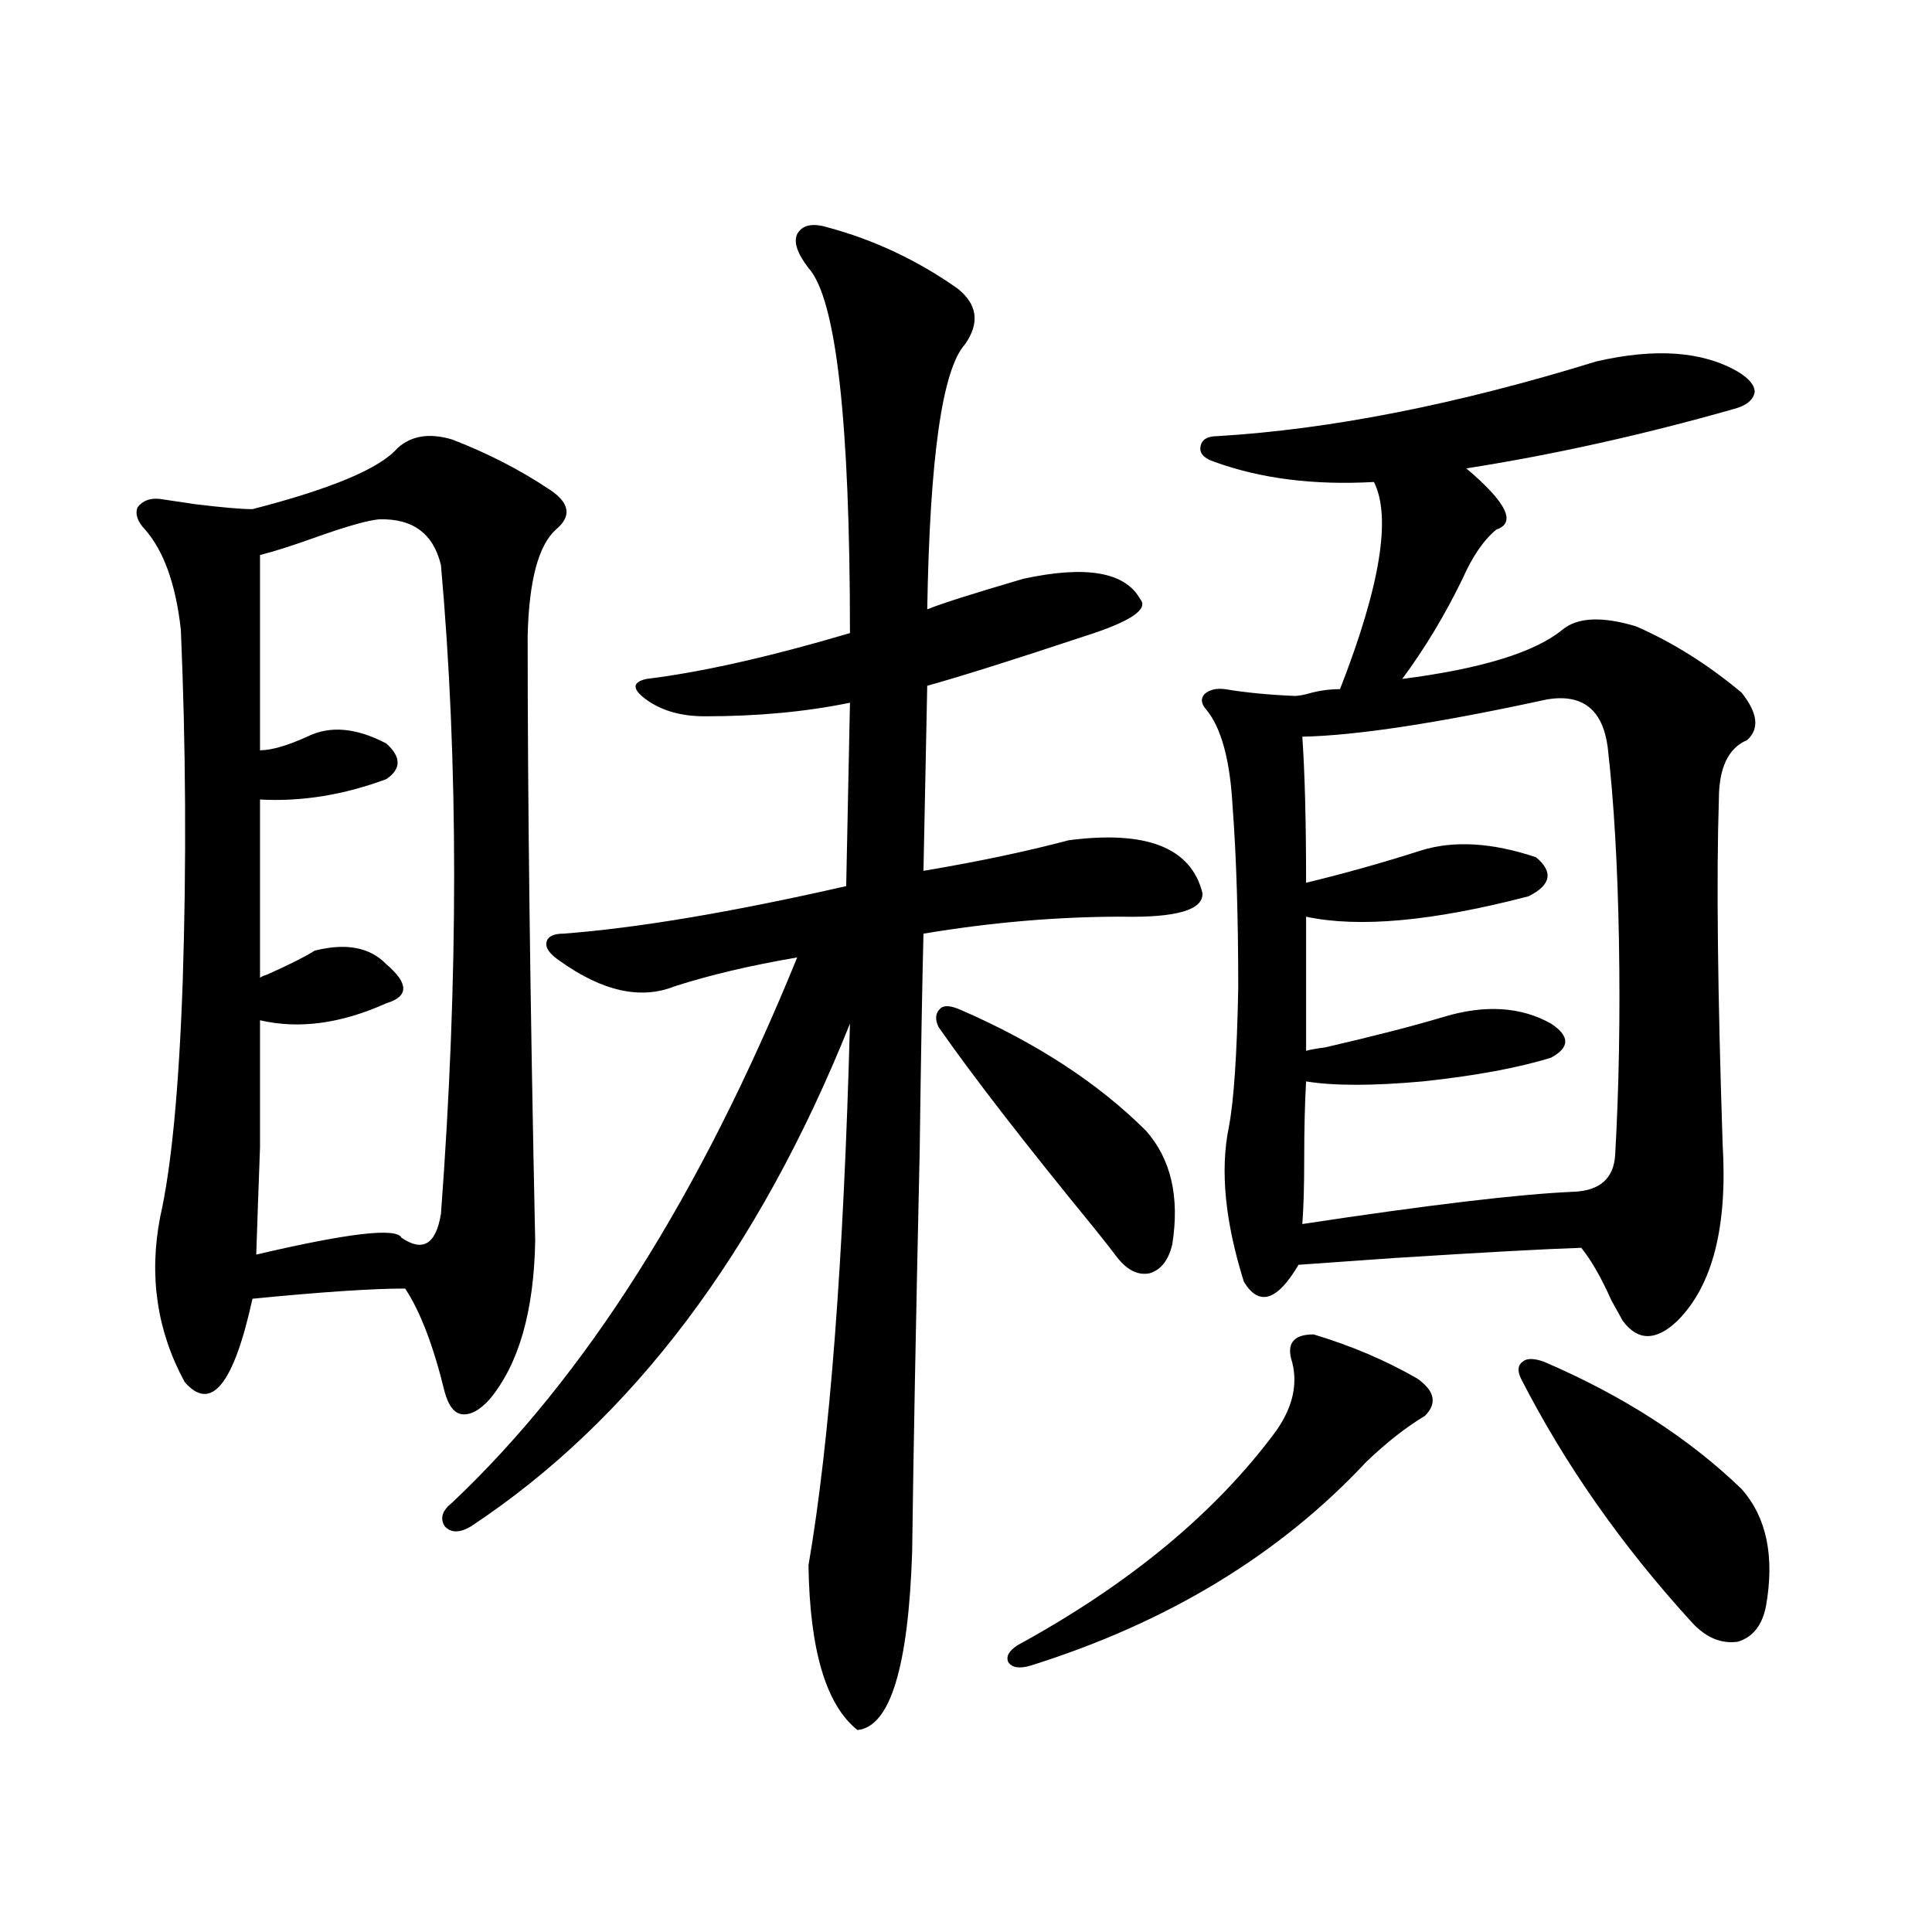
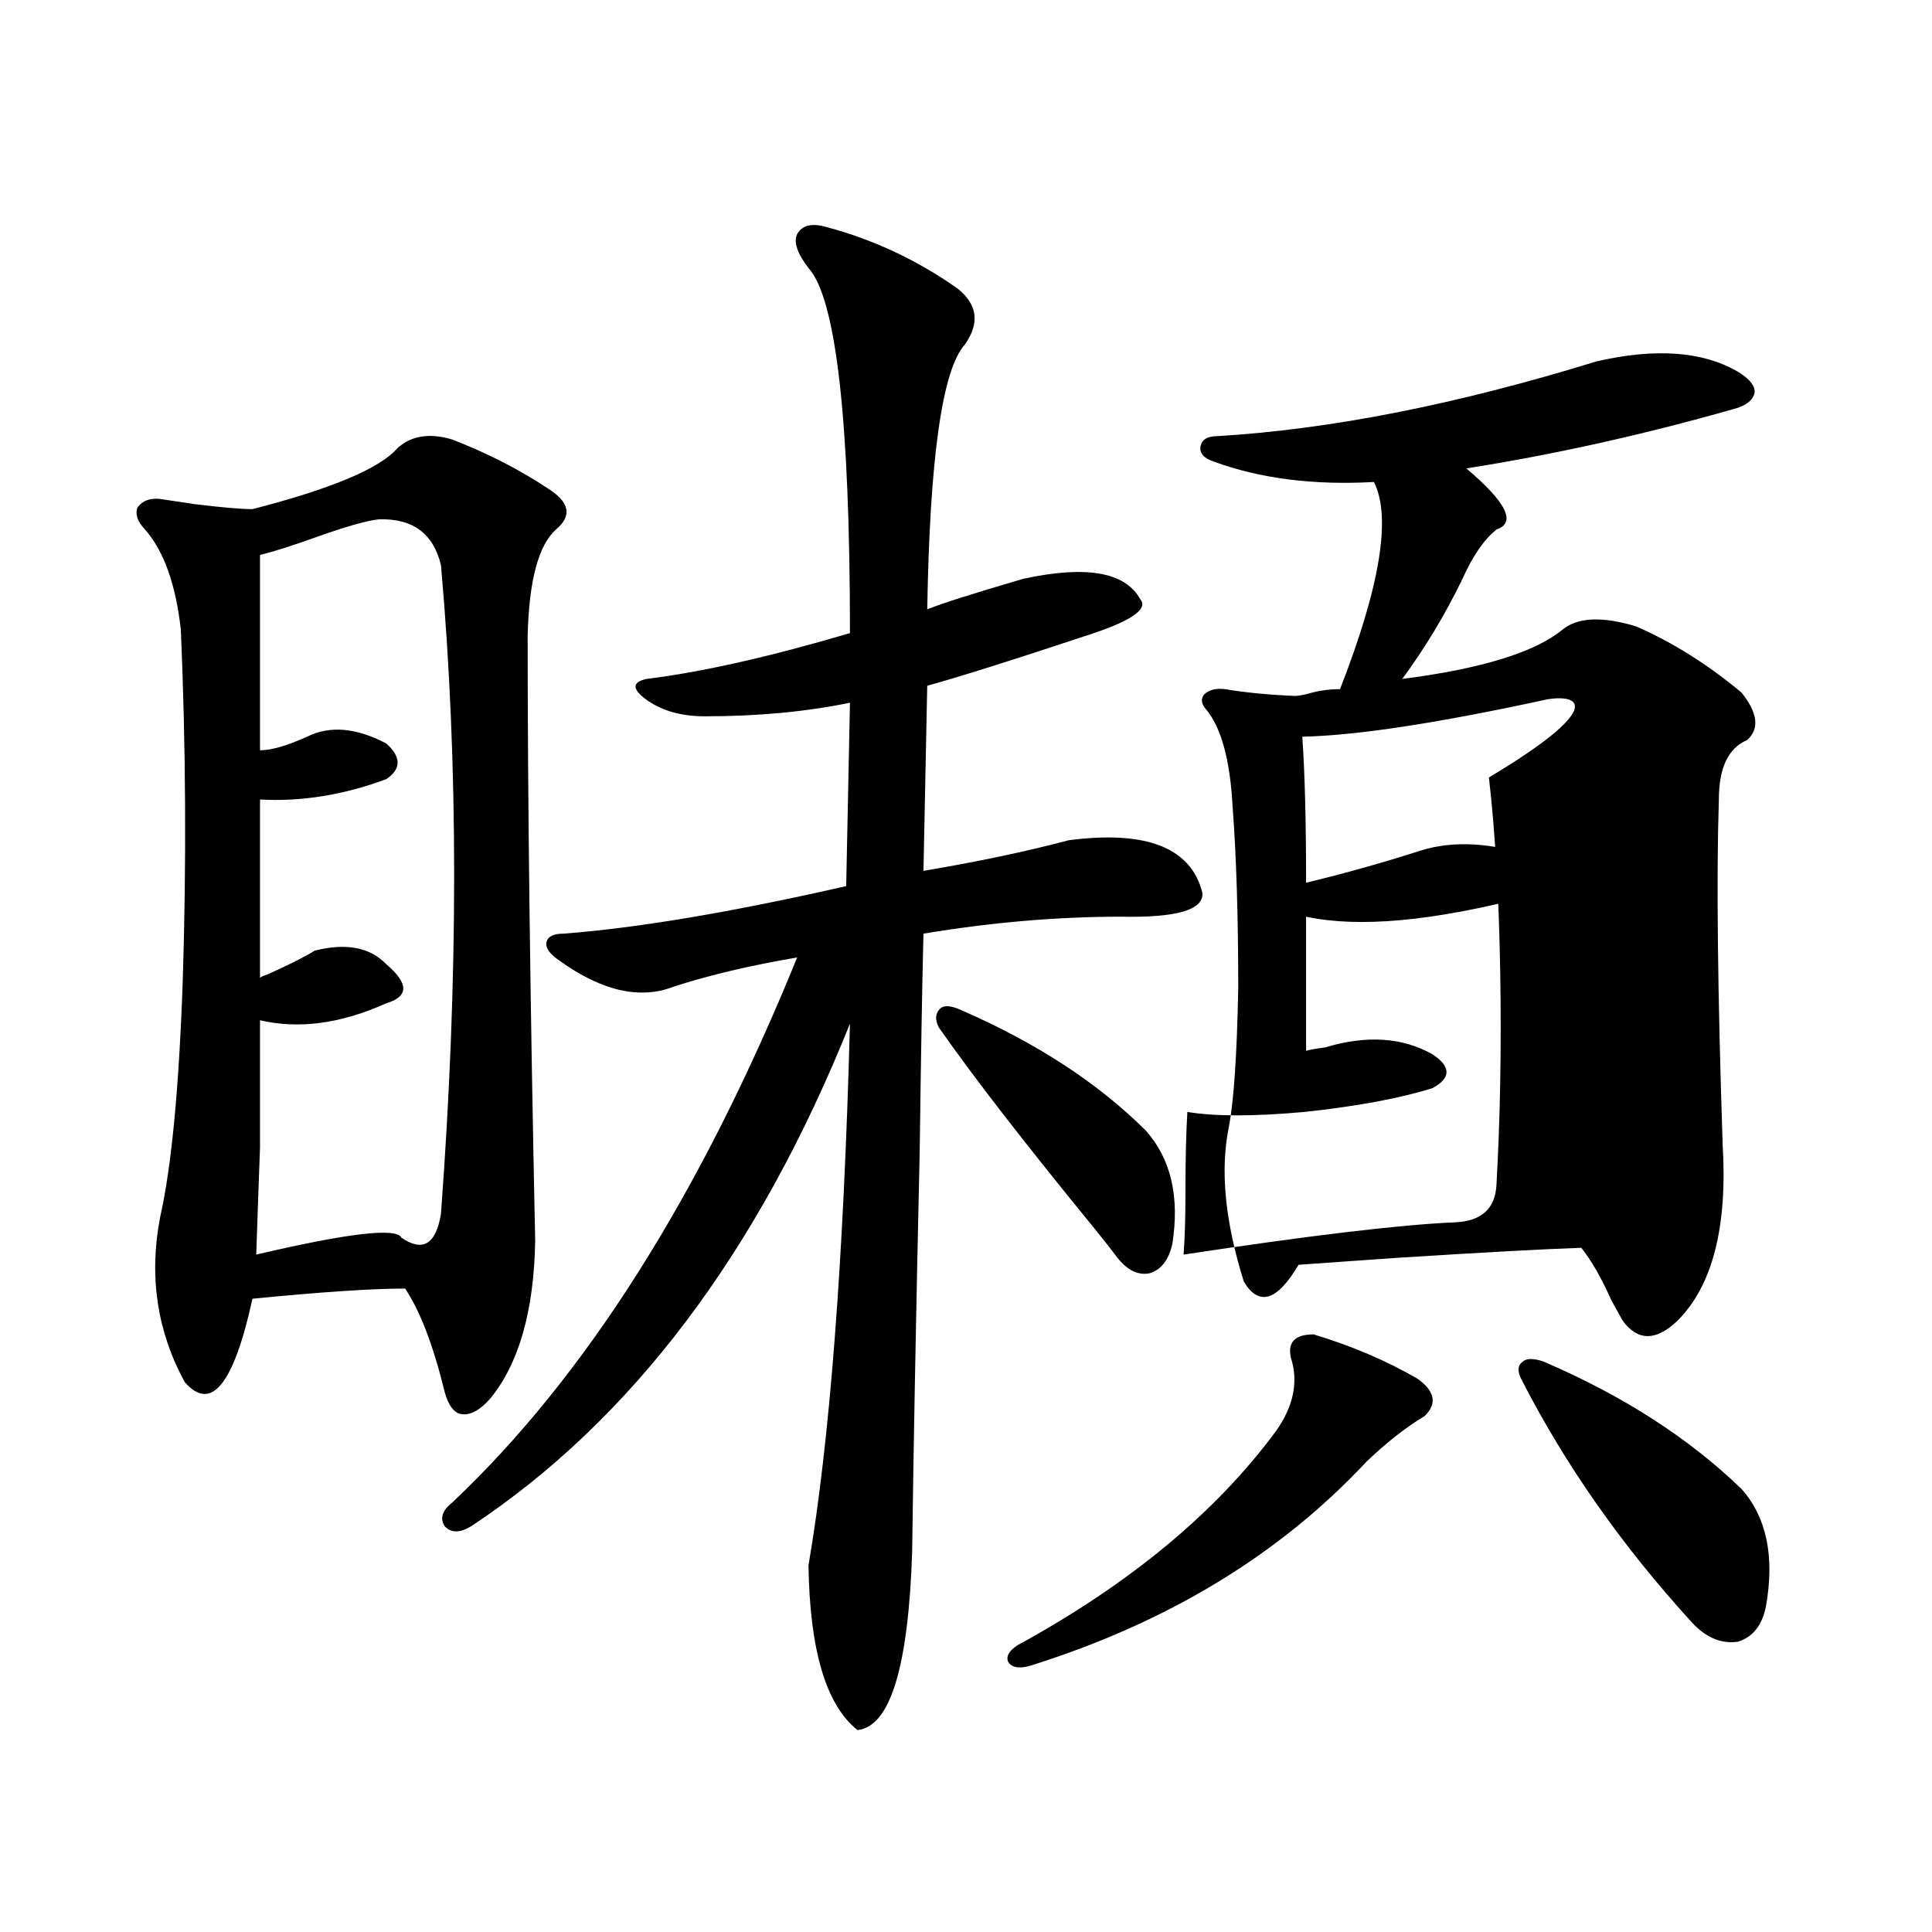
<svg xmlns="http://www.w3.org/2000/svg" version="1.1" id="图层_1" x="0px" y="0px" width="1000px" height="1000px" viewBox="0 0 1000 1000" enable-background="new 0 0 1000 1000" xml:space="preserve">
-   <path d="M205.8,231.895c7.149-6.44,16.585-7.91,28.292-4.395c18.201,7.031,34.786,15.532,49.755,25.488  c11.052,7.031,12.348,14.063,3.902,21.094c-9.115,8.212-13.993,26.669-14.634,55.371c0,85.556,1.296,189.844,3.902,312.891  c-0.655,36.337-8.46,63.583-23.414,81.738c-5.213,5.864-10.091,8.501-14.634,7.91c-3.902-0.577-6.829-4.395-8.78-11.426  c-5.854-24.019-12.683-41.886-20.487-53.613c-16.92,0-43.261,1.758-79.022,5.273c-9.756,44.536-21.463,58.887-35.121,43.066  c-14.313-26.367-18.536-54.78-12.683-85.254c5.854-25.776,9.756-66.495,11.707-122.168c1.951-60.933,1.616-121.577-0.976-181.934  c-2.606-23.429-8.78-40.718-18.536-51.855c-3.902-4.093-5.213-7.91-3.902-11.426c2.592-3.516,6.494-4.972,11.707-4.395  c3.902,0.591,9.756,1.47,17.561,2.637c14.299,1.758,24.39,2.637,30.243,2.637C171.654,252.988,196.685,242.441,205.8,231.895z   M196.044,268.809c-5.854,0.591-16.265,3.516-31.219,8.789c-13.018,4.696-23.094,7.91-30.243,9.668V388.34  c5.854,0,13.979-2.335,24.39-7.031c11.707-5.851,25.365-4.683,40.975,3.516c7.805,7.031,7.805,13.184,0,18.457  c-22.118,8.212-43.901,11.728-65.364,10.547v92.285c0.641-0.577,1.951-1.167,3.902-1.758c11.707-5.273,19.832-9.366,24.39-12.305  c16.25-4.093,28.612-1.758,37.072,7.031c11.707,9.97,11.707,16.699,0,20.215c-23.414,10.547-45.212,13.485-65.364,8.789  c0,28.125,0,50.098,0,65.918c-0.655,17.578-1.311,36.035-1.951,55.371c47.469-11.124,72.514-14.063,75.12-8.789  c11.052,7.622,17.881,3.516,20.487-12.305c9.101-121.866,9.101-233.789,0-335.742C224.336,276.142,213.604,268.231,196.044,268.809z   M428.233,117.637c24.055,6.454,46.493,17.001,67.315,31.641c10.396,8.212,11.707,17.88,3.902,29.004  c-11.707,12.896-18.216,58.599-19.512,137.109c7.149-2.925,23.734-8.198,49.755-15.82c32.515-7.031,52.682-3.516,60.486,10.547  c4.543,5.273-5.213,11.728-29.268,19.336c-37.072,12.305-64.068,20.806-80.974,25.488l-1.951,95.801  c27.957-4.683,53.002-9.956,75.12-15.82c40.319-5.273,63.413,3.817,69.267,27.246c0.641,8.789-13.338,12.896-41.95,12.305  c-33.17,0-67.315,2.938-102.437,8.789c-0.655,25.79-1.311,63.281-1.951,112.5c-1.951,87.313-3.262,156.445-3.902,207.422  c-1.951,59.766-11.387,90.527-28.292,92.285c-16.265-12.896-24.725-41.309-25.365-85.254  c11.052-64.448,18.201-157.901,21.463-280.371C392.457,648.208,327.093,734.931,243.848,790c-5.854,3.516-10.411,3.516-13.658,0  c-2.606-4.093-1.311-8.198,3.902-12.305c68.932-65.039,128.442-159.082,178.532-282.129c-24.069,4.106-45.212,9.091-63.413,14.941  c-17.561,7.031-37.407,2.637-59.511-13.184c-5.213-3.516-7.484-6.729-6.829-9.668c0.641-2.925,3.567-4.395,8.78-4.395  c38.368-2.925,87.147-11.124,146.338-24.609l1.951-94.922c-22.773,4.696-47.804,7.031-75.12,7.031  c-11.707,0-21.463-2.637-29.268-7.91c-8.46-5.851-8.78-9.668-0.976-11.426c28.612-3.516,63.733-11.426,105.363-23.73  c0-110.151-7.164-173.145-21.463-188.965c-5.854-7.608-7.805-13.472-5.854-17.578C415.216,116.47,420.429,115.302,428.233,117.637z   M497.5,522.813c39.023,17.001,70.883,37.793,95.607,62.402c13.003,14.653,17.561,34.277,13.658,58.887  c-1.951,8.212-5.854,13.184-11.707,14.941c-5.854,1.181-11.387-1.456-16.585-7.91c-2.606-3.516-6.509-8.487-11.707-14.941  c-36.432-44.522-63.413-79.39-80.974-104.59c-1.951-4.093-1.631-7.319,0.976-9.668C488.72,520.176,492.287,520.478,497.5,522.813z   M679.935,690.684c19.512,5.864,37.393,13.485,53.657,22.852c9.101,6.454,10.396,12.896,3.902,19.336  c-9.756,5.864-19.847,13.774-30.243,23.73c-44.877,48.052-102.771,83.194-173.654,105.469c-5.854,1.758-9.756,1.167-11.707-1.758  c-1.311-2.938,0.32-5.864,4.878-8.789c57.88-31.641,102.437-68.555,133.655-110.742c9.101-12.882,11.707-25.488,7.805-37.793  C666.276,694.79,670.179,690.684,679.935,690.684z M826.272,187.07c30.563-7.031,54.953-5.273,73.169,5.273  c5.854,3.516,8.78,7.031,8.78,10.547c-0.655,4.106-4.237,7.031-10.731,8.789c-47.483,13.485-93.656,23.73-138.533,30.762  c20.808,17.578,26.006,28.125,15.609,31.641c-6.509,5.273-12.362,13.774-17.561,25.488c-9.115,18.759-19.512,36.035-31.219,51.855  c40.975-5.273,68.611-13.761,82.925-25.488c7.805-6.44,20.487-7.031,38.048-1.758c18.856,8.212,37.072,19.638,54.633,34.277  c8.445,10.547,9.421,18.759,2.927,24.609c-9.756,4.106-14.634,14.364-14.634,30.762c-1.311,39.853-0.655,99.316,1.951,178.418  c2.592,42.778-5.213,73.251-23.414,91.406c-11.066,10.547-20.487,10.547-28.292,0c-1.311-2.335-3.262-5.851-5.854-10.547  c-5.213-11.714-10.411-20.792-15.609-27.246c-18.216,0.591-50.41,2.349-96.583,5.273c-24.725,1.758-41.31,2.938-49.755,3.516  c-11.066,18.759-20.487,21.685-28.292,8.789c-9.756-31.05-12.362-57.706-7.805-79.98c2.592-13.472,4.223-37.491,4.878-72.07  c0-36.914-0.976-68.253-2.927-94.043c-1.311-24.019-5.854-40.718-13.658-50.098c-2.606-2.925-2.927-5.562-0.976-7.91  c2.592-2.335,6.174-3.214,10.731-2.637c10.396,1.758,22.438,2.938,36.097,3.516c1.296,0,3.247-0.288,5.854-0.879  c5.854-1.758,11.707-2.637,17.561-2.637c20.808-53.312,26.661-89.058,17.561-107.227c-31.219,1.758-58.87-1.758-82.925-10.547  c-5.213-1.758-7.484-4.395-6.829-7.91c0.641-3.516,3.567-5.273,8.78-5.273C688.715,222.227,754.079,209.345,826.272,187.07z   M800.907,361.973c-56.584,12.305-98.869,18.759-126.826,19.336c1.296,18.759,1.951,43.945,1.951,75.586  c19.512-4.683,39.344-10.245,59.511-16.699c16.905-5.273,36.737-4.093,59.511,3.516c9.101,7.622,7.805,14.364-3.902,20.215  c-49.435,12.896-87.803,16.411-115.119,10.547v69.434c1.951-0.577,5.198-1.167,9.756-1.758c25.365-5.851,45.853-11.124,61.462-15.82  c21.463-6.44,39.999-5.273,55.608,3.516c9.756,6.454,9.756,12.305,0,17.578c-16.92,5.273-39.023,9.38-66.34,12.305  c-26.021,2.349-46.188,2.349-60.486,0c-0.655,11.138-0.976,24.609-0.976,40.43c0,14.063-0.335,25.2-0.976,33.398  c65.685-9.956,112.513-15.519,140.484-16.699c13.658-0.577,20.808-7.031,21.463-19.336c1.951-34.565,2.592-71.191,1.951-109.863  c-0.655-39.249-2.606-72.949-5.854-101.074C829.52,367.246,819.108,359.048,800.907,361.973z M798.956,704.746  c40.975,17.578,75.12,39.551,102.437,65.918c13.003,14.653,17.226,34.868,12.683,60.645c-1.951,9.956-6.829,16.108-14.634,18.457  c-8.46,1.167-16.265-2.06-23.414-9.668c-36.432-39.839-66.02-82.026-88.778-126.563c-1.951-4.093-1.631-7.031,0.976-8.789  C790.176,702.988,793.743,702.988,798.956,704.746z" />
+   <path d="M205.8,231.895c7.149-6.44,16.585-7.91,28.292-4.395c18.201,7.031,34.786,15.532,49.755,25.488  c11.052,7.031,12.348,14.063,3.902,21.094c-9.115,8.212-13.993,26.669-14.634,55.371c0,85.556,1.296,189.844,3.902,312.891  c-0.655,36.337-8.46,63.583-23.414,81.738c-5.213,5.864-10.091,8.501-14.634,7.91c-3.902-0.577-6.829-4.395-8.78-11.426  c-5.854-24.019-12.683-41.886-20.487-53.613c-16.92,0-43.261,1.758-79.022,5.273c-9.756,44.536-21.463,58.887-35.121,43.066  c-14.313-26.367-18.536-54.78-12.683-85.254c5.854-25.776,9.756-66.495,11.707-122.168c1.951-60.933,1.616-121.577-0.976-181.934  c-2.606-23.429-8.78-40.718-18.536-51.855c-3.902-4.093-5.213-7.91-3.902-11.426c2.592-3.516,6.494-4.972,11.707-4.395  c3.902,0.591,9.756,1.47,17.561,2.637c14.299,1.758,24.39,2.637,30.243,2.637C171.654,252.988,196.685,242.441,205.8,231.895z   M196.044,268.809c-5.854,0.591-16.265,3.516-31.219,8.789c-13.018,4.696-23.094,7.91-30.243,9.668V388.34  c5.854,0,13.979-2.335,24.39-7.031c11.707-5.851,25.365-4.683,40.975,3.516c7.805,7.031,7.805,13.184,0,18.457  c-22.118,8.212-43.901,11.728-65.364,10.547v92.285c0.641-0.577,1.951-1.167,3.902-1.758c11.707-5.273,19.832-9.366,24.39-12.305  c16.25-4.093,28.612-1.758,37.072,7.031c11.707,9.97,11.707,16.699,0,20.215c-23.414,10.547-45.212,13.485-65.364,8.789  c0,28.125,0,50.098,0,65.918c-0.655,17.578-1.311,36.035-1.951,55.371c47.469-11.124,72.514-14.063,75.12-8.789  c11.052,7.622,17.881,3.516,20.487-12.305c9.101-121.866,9.101-233.789,0-335.742C224.336,276.142,213.604,268.231,196.044,268.809z   M428.233,117.637c24.055,6.454,46.493,17.001,67.315,31.641c10.396,8.212,11.707,17.88,3.902,29.004  c-11.707,12.896-18.216,58.599-19.512,137.109c7.149-2.925,23.734-8.198,49.755-15.82c32.515-7.031,52.682-3.516,60.486,10.547  c4.543,5.273-5.213,11.728-29.268,19.336c-37.072,12.305-64.068,20.806-80.974,25.488l-1.951,95.801  c27.957-4.683,53.002-9.956,75.12-15.82c40.319-5.273,63.413,3.817,69.267,27.246c0.641,8.789-13.338,12.896-41.95,12.305  c-33.17,0-67.315,2.938-102.437,8.789c-0.655,25.79-1.311,63.281-1.951,112.5c-1.951,87.313-3.262,156.445-3.902,207.422  c-1.951,59.766-11.387,90.527-28.292,92.285c-16.265-12.896-24.725-41.309-25.365-85.254  c11.052-64.448,18.201-157.901,21.463-280.371C392.457,648.208,327.093,734.931,243.848,790c-5.854,3.516-10.411,3.516-13.658,0  c-2.606-4.093-1.311-8.198,3.902-12.305c68.932-65.039,128.442-159.082,178.532-282.129c-24.069,4.106-45.212,9.091-63.413,14.941  c-17.561,7.031-37.407,2.637-59.511-13.184c-5.213-3.516-7.484-6.729-6.829-9.668c0.641-2.925,3.567-4.395,8.78-4.395  c38.368-2.925,87.147-11.124,146.338-24.609l1.951-94.922c-22.773,4.696-47.804,7.031-75.12,7.031  c-11.707,0-21.463-2.637-29.268-7.91c-8.46-5.851-8.78-9.668-0.976-11.426c28.612-3.516,63.733-11.426,105.363-23.73  c0-110.151-7.164-173.145-21.463-188.965c-5.854-7.608-7.805-13.472-5.854-17.578C415.216,116.47,420.429,115.302,428.233,117.637z   M497.5,522.813c39.023,17.001,70.883,37.793,95.607,62.402c13.003,14.653,17.561,34.277,13.658,58.887  c-1.951,8.212-5.854,13.184-11.707,14.941c-5.854,1.181-11.387-1.456-16.585-7.91c-2.606-3.516-6.509-8.487-11.707-14.941  c-36.432-44.522-63.413-79.39-80.974-104.59c-1.951-4.093-1.631-7.319,0.976-9.668C488.72,520.176,492.287,520.478,497.5,522.813z   M679.935,690.684c19.512,5.864,37.393,13.485,53.657,22.852c9.101,6.454,10.396,12.896,3.902,19.336  c-9.756,5.864-19.847,13.774-30.243,23.73c-44.877,48.052-102.771,83.194-173.654,105.469c-5.854,1.758-9.756,1.167-11.707-1.758  c-1.311-2.938,0.32-5.864,4.878-8.789c57.88-31.641,102.437-68.555,133.655-110.742c9.101-12.882,11.707-25.488,7.805-37.793  C666.276,694.79,670.179,690.684,679.935,690.684z M826.272,187.07c30.563-7.031,54.953-5.273,73.169,5.273  c5.854,3.516,8.78,7.031,8.78,10.547c-0.655,4.106-4.237,7.031-10.731,8.789c-47.483,13.485-93.656,23.73-138.533,30.762  c20.808,17.578,26.006,28.125,15.609,31.641c-6.509,5.273-12.362,13.774-17.561,25.488c-9.115,18.759-19.512,36.035-31.219,51.855  c40.975-5.273,68.611-13.761,82.925-25.488c7.805-6.44,20.487-7.031,38.048-1.758c18.856,8.212,37.072,19.638,54.633,34.277  c8.445,10.547,9.421,18.759,2.927,24.609c-9.756,4.106-14.634,14.364-14.634,30.762c-1.311,39.853-0.655,99.316,1.951,178.418  c2.592,42.778-5.213,73.251-23.414,91.406c-11.066,10.547-20.487,10.547-28.292,0c-1.311-2.335-3.262-5.851-5.854-10.547  c-5.213-11.714-10.411-20.792-15.609-27.246c-18.216,0.591-50.41,2.349-96.583,5.273c-24.725,1.758-41.31,2.938-49.755,3.516  c-11.066,18.759-20.487,21.685-28.292,8.789c-9.756-31.05-12.362-57.706-7.805-79.98c2.592-13.472,4.223-37.491,4.878-72.07  c0-36.914-0.976-68.253-2.927-94.043c-1.311-24.019-5.854-40.718-13.658-50.098c-2.606-2.925-2.927-5.562-0.976-7.91  c2.592-2.335,6.174-3.214,10.731-2.637c10.396,1.758,22.438,2.938,36.097,3.516c1.296,0,3.247-0.288,5.854-0.879  c5.854-1.758,11.707-2.637,17.561-2.637c20.808-53.312,26.661-89.058,17.561-107.227c-31.219,1.758-58.87-1.758-82.925-10.547  c-5.213-1.758-7.484-4.395-6.829-7.91c0.641-3.516,3.567-5.273,8.78-5.273C688.715,222.227,754.079,209.345,826.272,187.07z   M800.907,361.973c-56.584,12.305-98.869,18.759-126.826,19.336c1.296,18.759,1.951,43.945,1.951,75.586  c19.512-4.683,39.344-10.245,59.511-16.699c16.905-5.273,36.737-4.093,59.511,3.516c9.101,7.622,7.805,14.364-3.902,20.215  c-49.435,12.896-87.803,16.411-115.119,10.547v69.434c1.951-0.577,5.198-1.167,9.756-1.758c21.463-6.44,39.999-5.273,55.608,3.516c9.756,6.454,9.756,12.305,0,17.578c-16.92,5.273-39.023,9.38-66.34,12.305  c-26.021,2.349-46.188,2.349-60.486,0c-0.655,11.138-0.976,24.609-0.976,40.43c0,14.063-0.335,25.2-0.976,33.398  c65.685-9.956,112.513-15.519,140.484-16.699c13.658-0.577,20.808-7.031,21.463-19.336c1.951-34.565,2.592-71.191,1.951-109.863  c-0.655-39.249-2.606-72.949-5.854-101.074C829.52,367.246,819.108,359.048,800.907,361.973z M798.956,704.746  c40.975,17.578,75.12,39.551,102.437,65.918c13.003,14.653,17.226,34.868,12.683,60.645c-1.951,9.956-6.829,16.108-14.634,18.457  c-8.46,1.167-16.265-2.06-23.414-9.668c-36.432-39.839-66.02-82.026-88.778-126.563c-1.951-4.093-1.631-7.031,0.976-8.789  C790.176,702.988,793.743,702.988,798.956,704.746z" />
</svg>